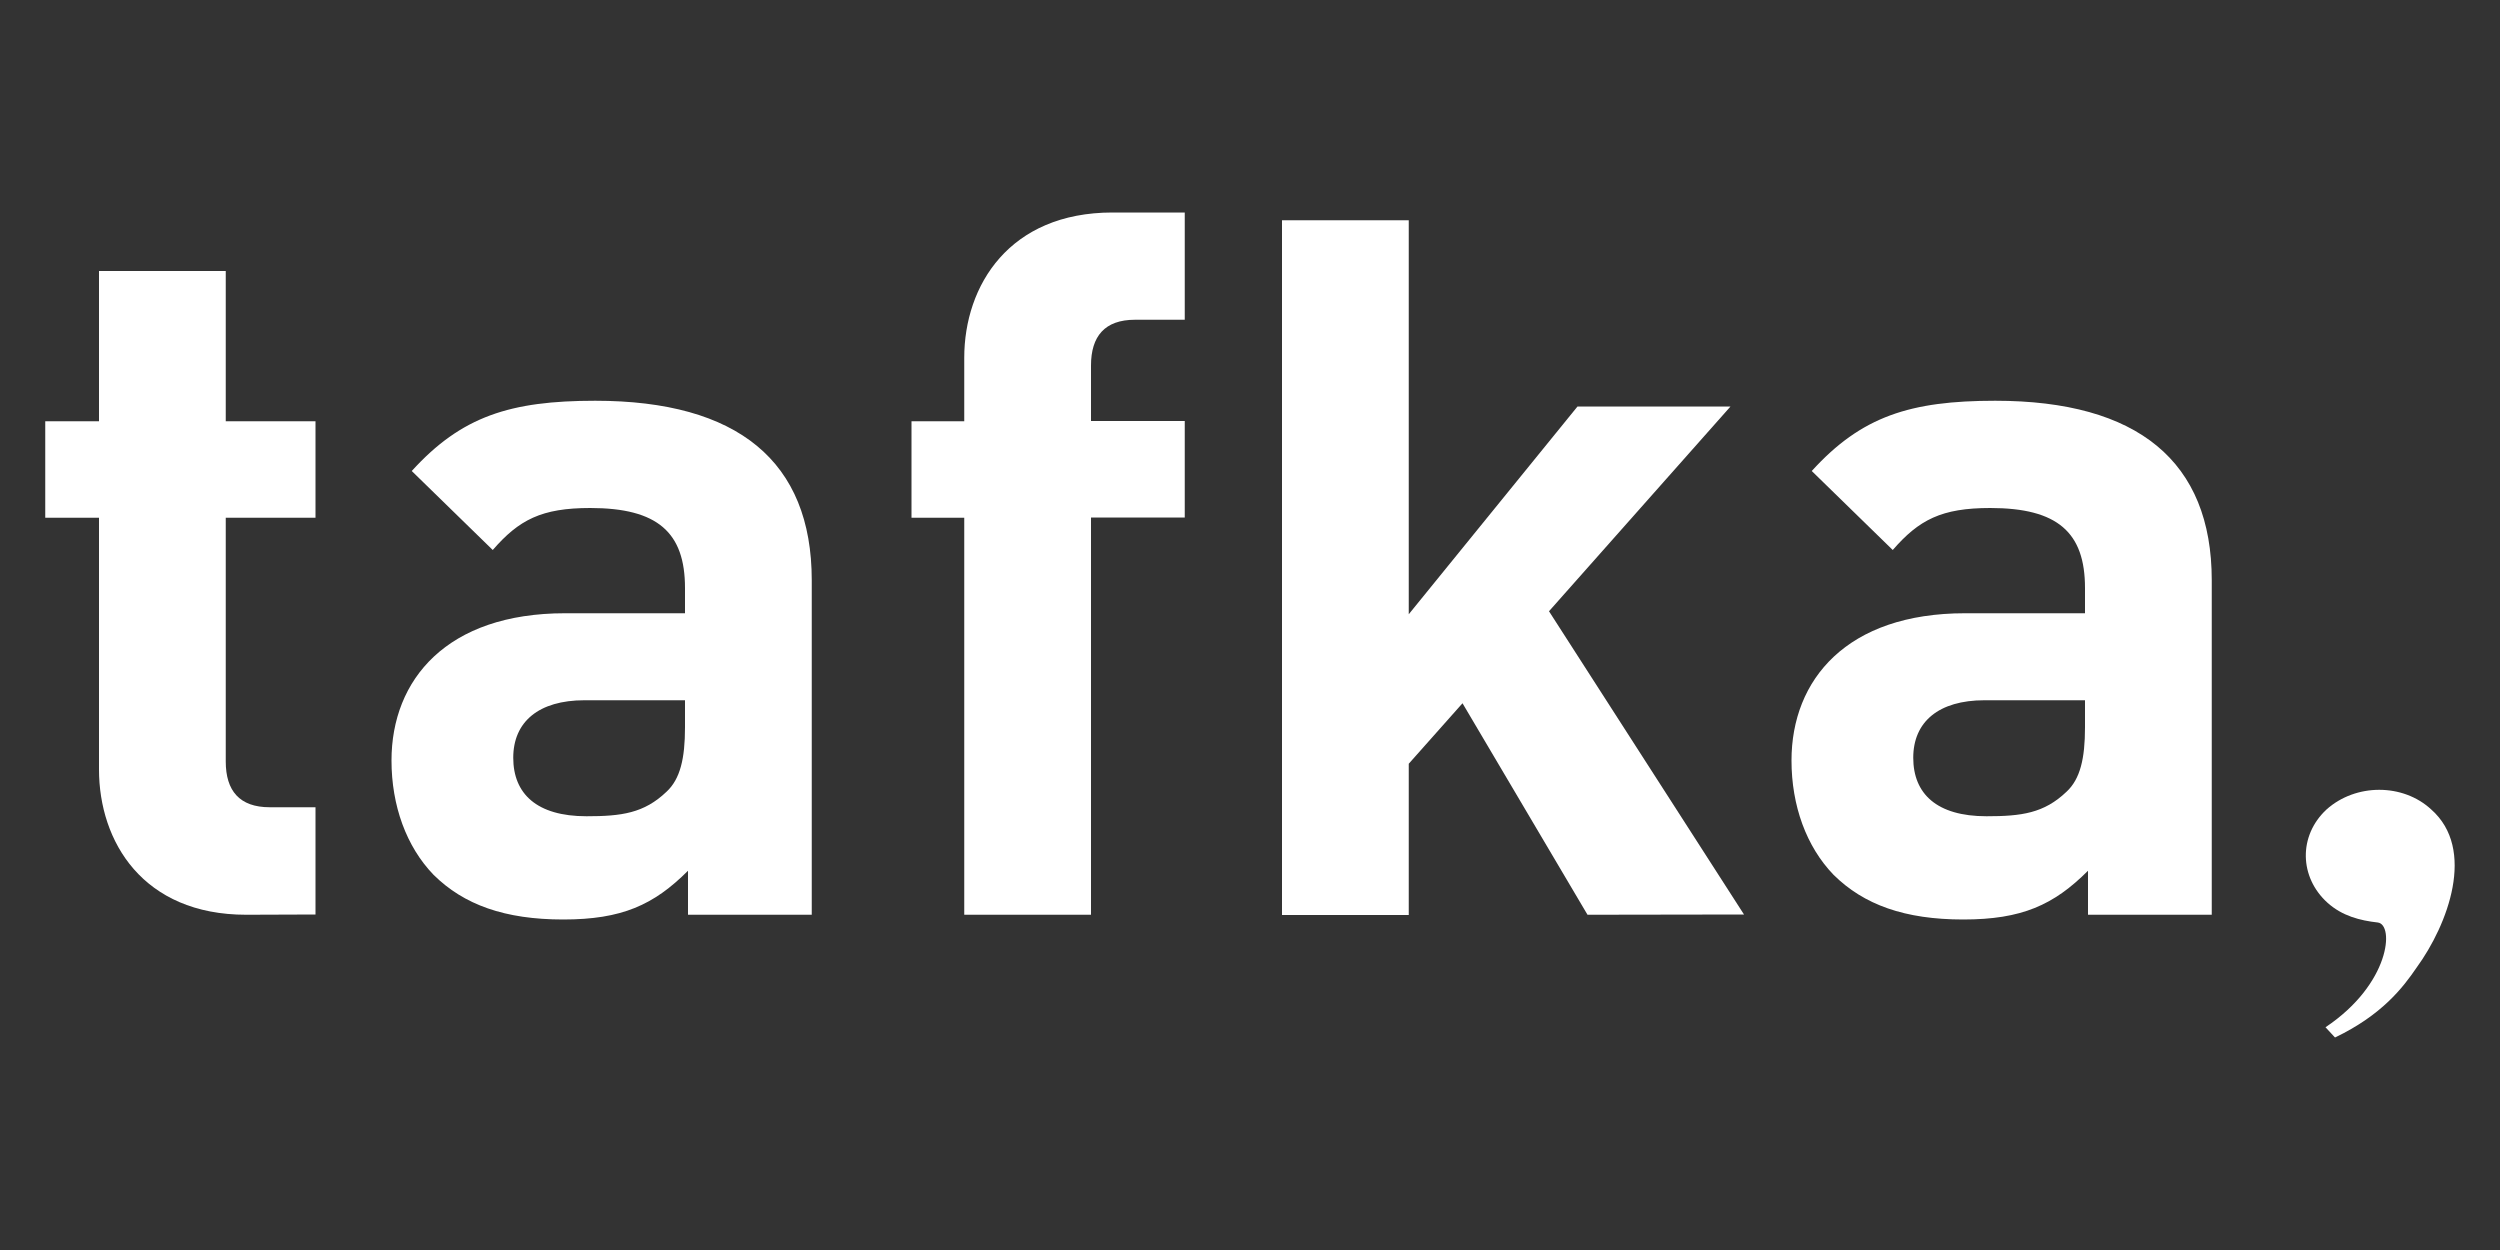
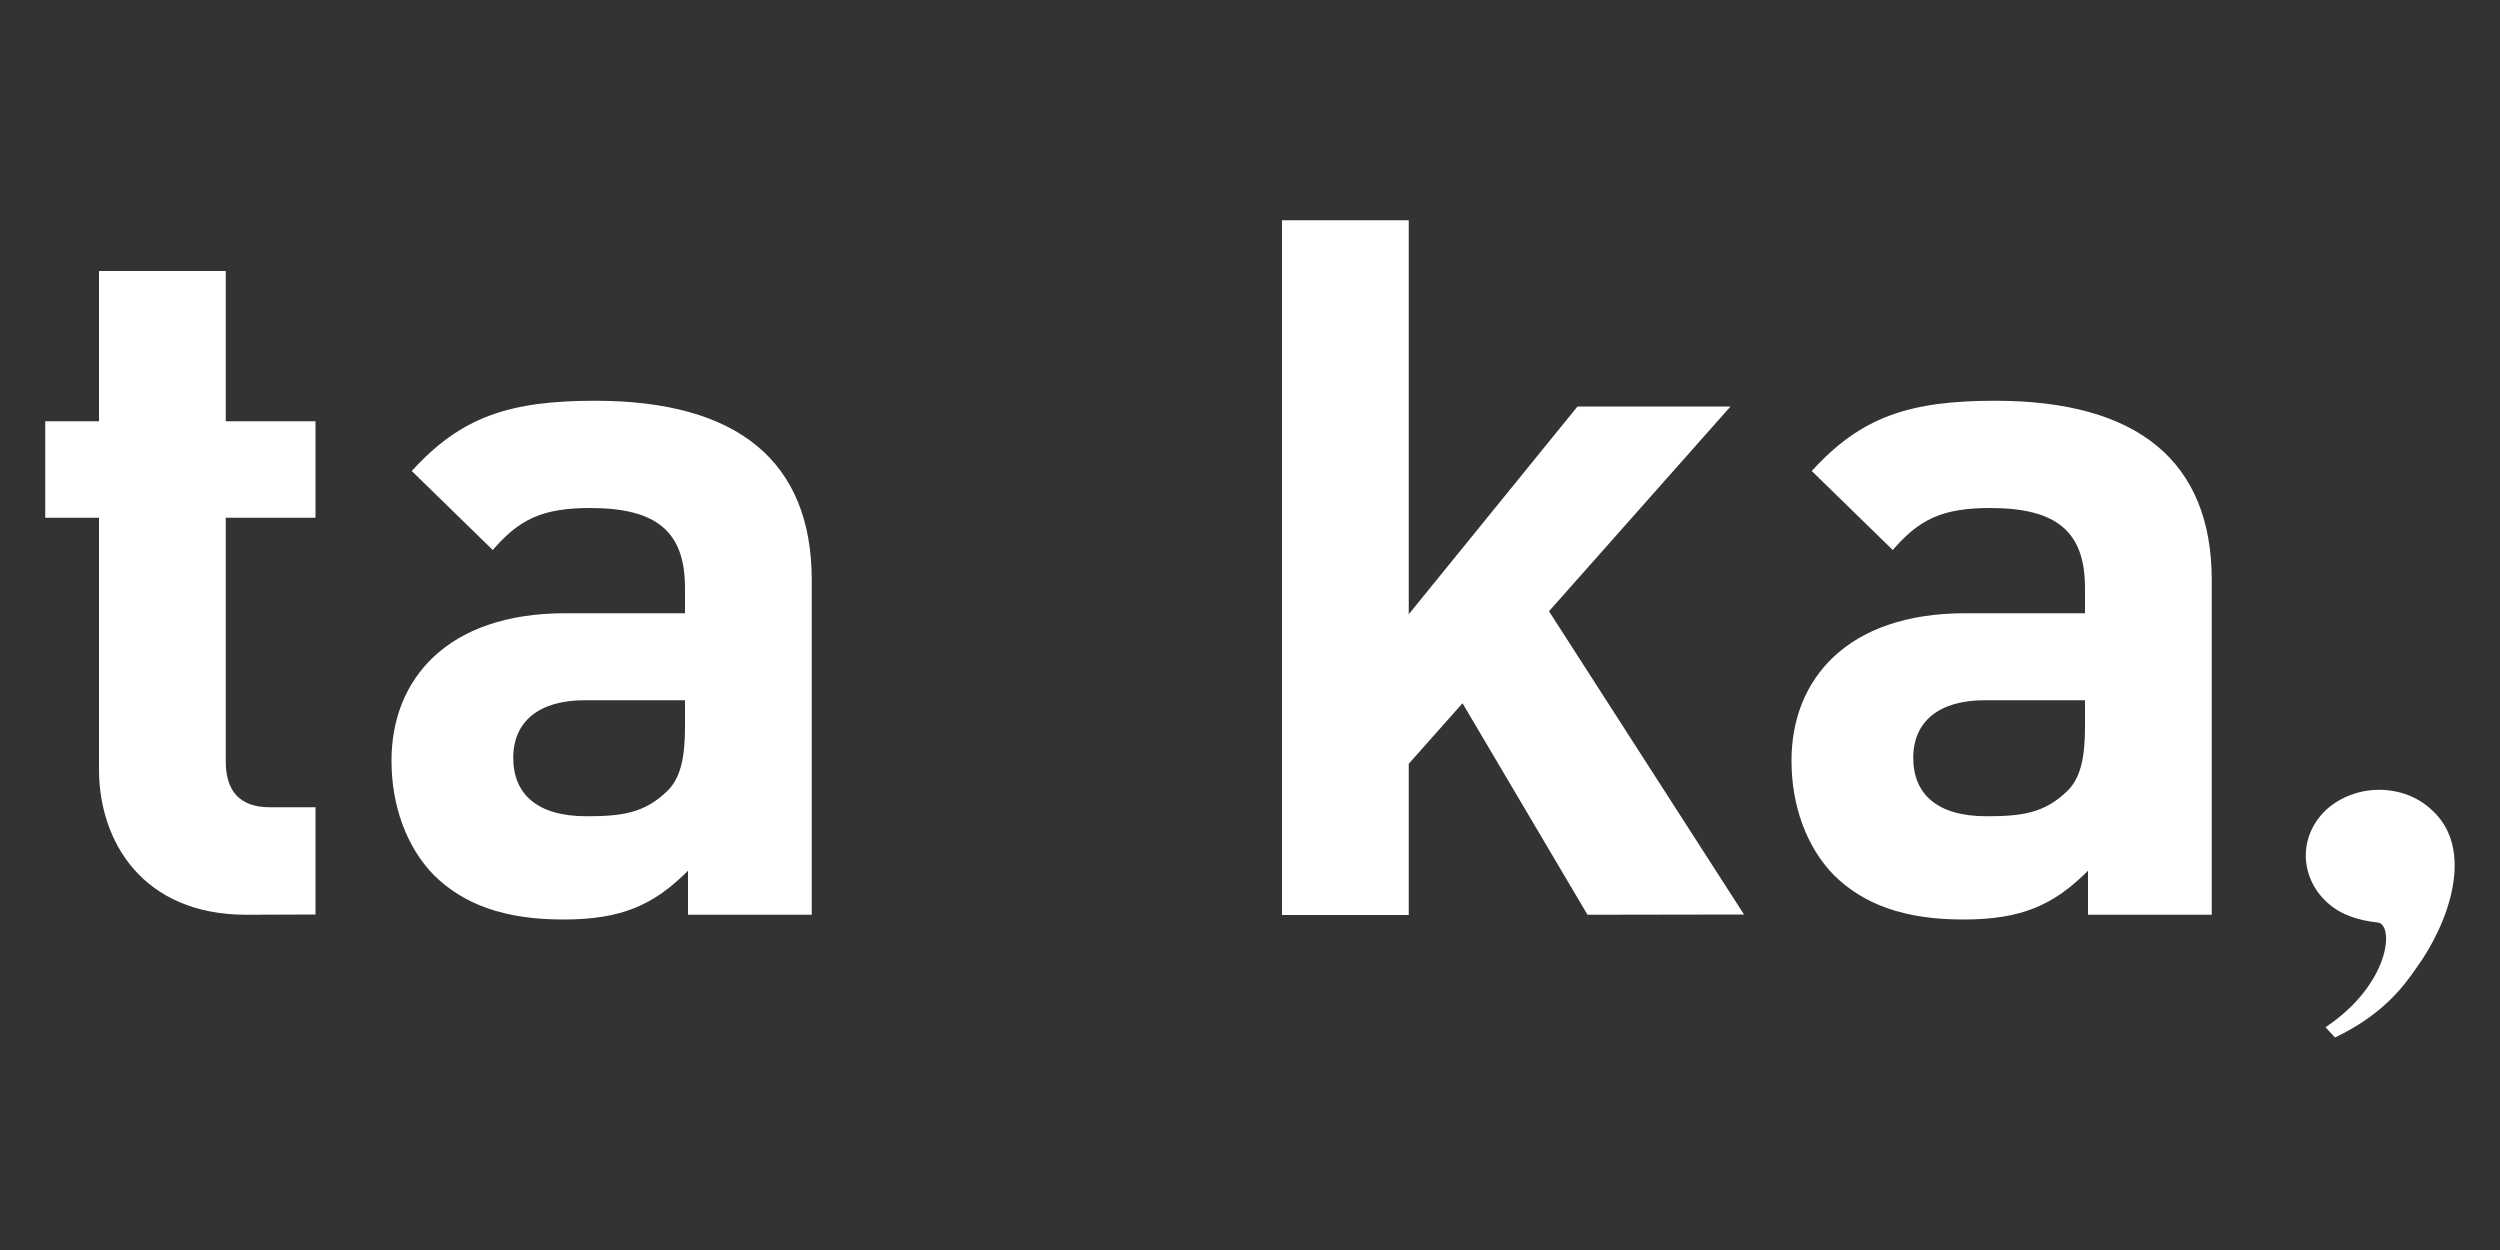
<svg xmlns="http://www.w3.org/2000/svg" id="Ebene_2_00000108274319441937401520000014954789878310100888_" style="enable-background:new 0 0 1000 500;" version="1.1" viewBox="0 0 1000 500" x="0px" y="0px">
  <rect x="0" y="0" width="1000" height="500" fill="#333333" stroke="none" />
  <style type="text/css">
	.st0{fill:#FFFFFF;}
	.st1{fill:none;}
</style>
  <g id="Layer_1">
    <g>
      <g>
        <path class="st0" d="M98.5,365.9c-41.4,0-58.9-29.3-58.9-58.1V207.1H18.1v-38.6h21.5v-60.1h50.7v60.1h35.9v38.6H90.3v97.5&#10;    c0,11.7,5.5,18.3,17.6,18.3h18.3v42.9L98.5,365.9L98.5,365.9z" />
        <path class="st0" d="M275.2,365.9v-17.6c-13.7,13.7-26.5,19.5-49.9,19.5s-39.8-5.9-51.9-17.9c-10.9-11.3-16.8-27.7-16.8-45.7&#10;    c0-32.4,22.2-58.9,69.4-58.9h48v-10.1c0-22.2-10.9-32-37.9-32c-19.5,0-28.5,4.7-39,16.8l-32.4-31.6&#10;    c19.9-21.9,39.4-28.1,73.4-28.1c57,0,86.6,24.2,86.6,71.8v133.8L275.2,365.9L275.2,365.9z M274,280.1h-40.2&#10;    c-18.3,0-28.5,8.6-28.5,23c0,14.4,9.4,23.4,29.3,23.4c14,0,23-1.2,32-9.8c5.5-5.1,7.4-13.3,7.4-25.8L274,280.1L274,280.1z" />
-         <path class="st0" d="M436.4,207.1v158.8h-50.7V207.1h-21.1v-38.6h21.1v-25.4c0-28.9,18-58.1,59.3-58.1h28.9v42.9h-19.9&#10;    c-12.1,0-17.6,6.6-17.6,18.3v22.2h37.5v38.6H436.4L436.4,207.1z" />
        <path class="st0" d="M635,365.9L585,281.3l-21.5,24.2v60.5h-50.7V88.1h50.7v157.6l67.5-83.1h61.2l-72.6,81.9l78,121.3L635,365.9&#10;    L635,365.9z" />
        <path class="st0" d="M835.2,365.9v-17.6c-13.7,13.7-26.5,19.5-49.9,19.5c-23.4,0-39.8-5.9-51.9-17.9&#10;    c-10.9-11.3-16.8-27.7-16.8-45.7c0-32.4,22.2-58.9,69.4-58.9h48v-10.1c0-22.2-10.9-32-37.9-32c-19.5,0-28.5,4.7-39,16.8&#10;    l-32.4-31.6c19.9-21.9,39.4-28.1,73.4-28.1c57,0,86.6,24.2,86.6,71.8v133.8L835.2,365.9L835.2,365.9z M834,280.1h-40.2&#10;    c-18.3,0-28.5,8.6-28.5,23c0,14.4,9.4,23.4,29.3,23.4c14,0,23-1.2,32-9.8c5.5-5.1,7.4-13.3,7.4-25.8L834,280.1L834,280.1z" />
      </g>
      <path class="st0" d="M930.2,410.9c25.9-17.3,27.6-41.1,20.9-41.9c-7.1-0.8-14.2-2.6-20.1-7.9c-11.3-10.2-11.7-26.8-0.4-37.3&#10;   c11.7-10.5,30.6-10.5,41.9,0c18,15.9,6.7,46-5.9,63.3C961.2,395,952.8,406,934,415L930.2,410.9L930.2,410.9z" />
    </g>
  </g>
  <g id="Borders">
-     <rect class="st1" height="1000" width="1000" y="-250" />
-   </g>
+     </g>
</svg>